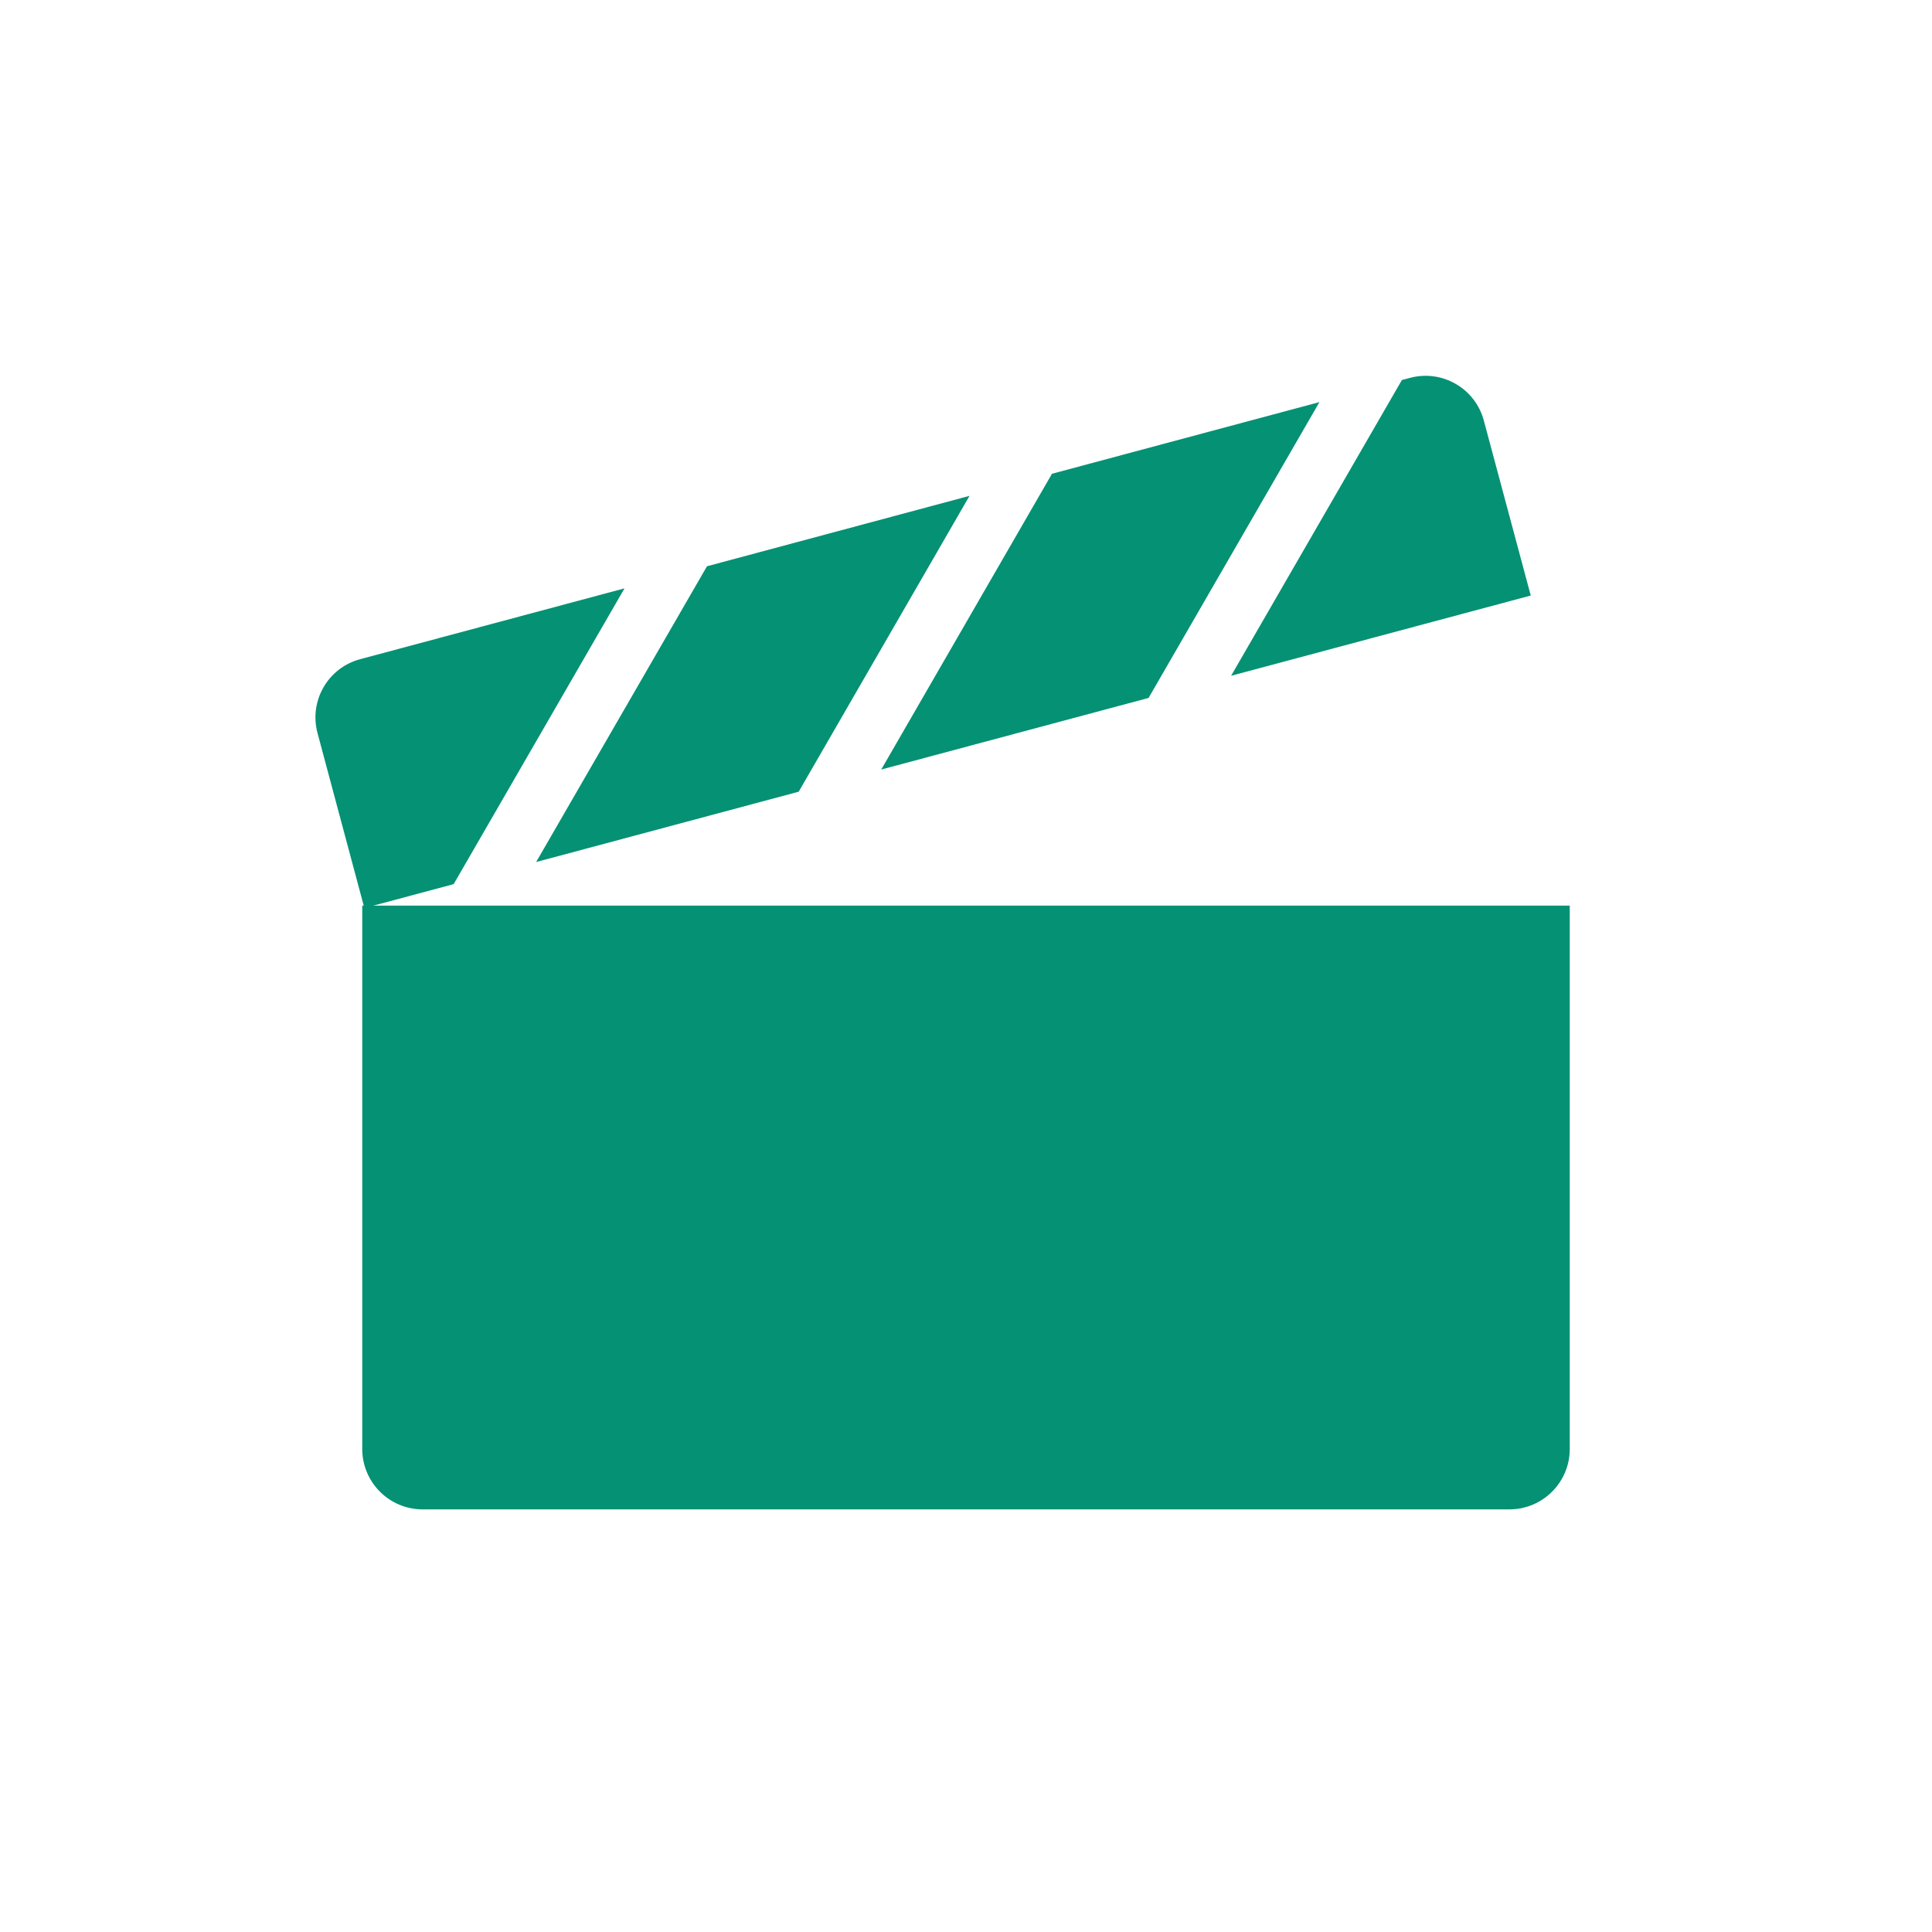
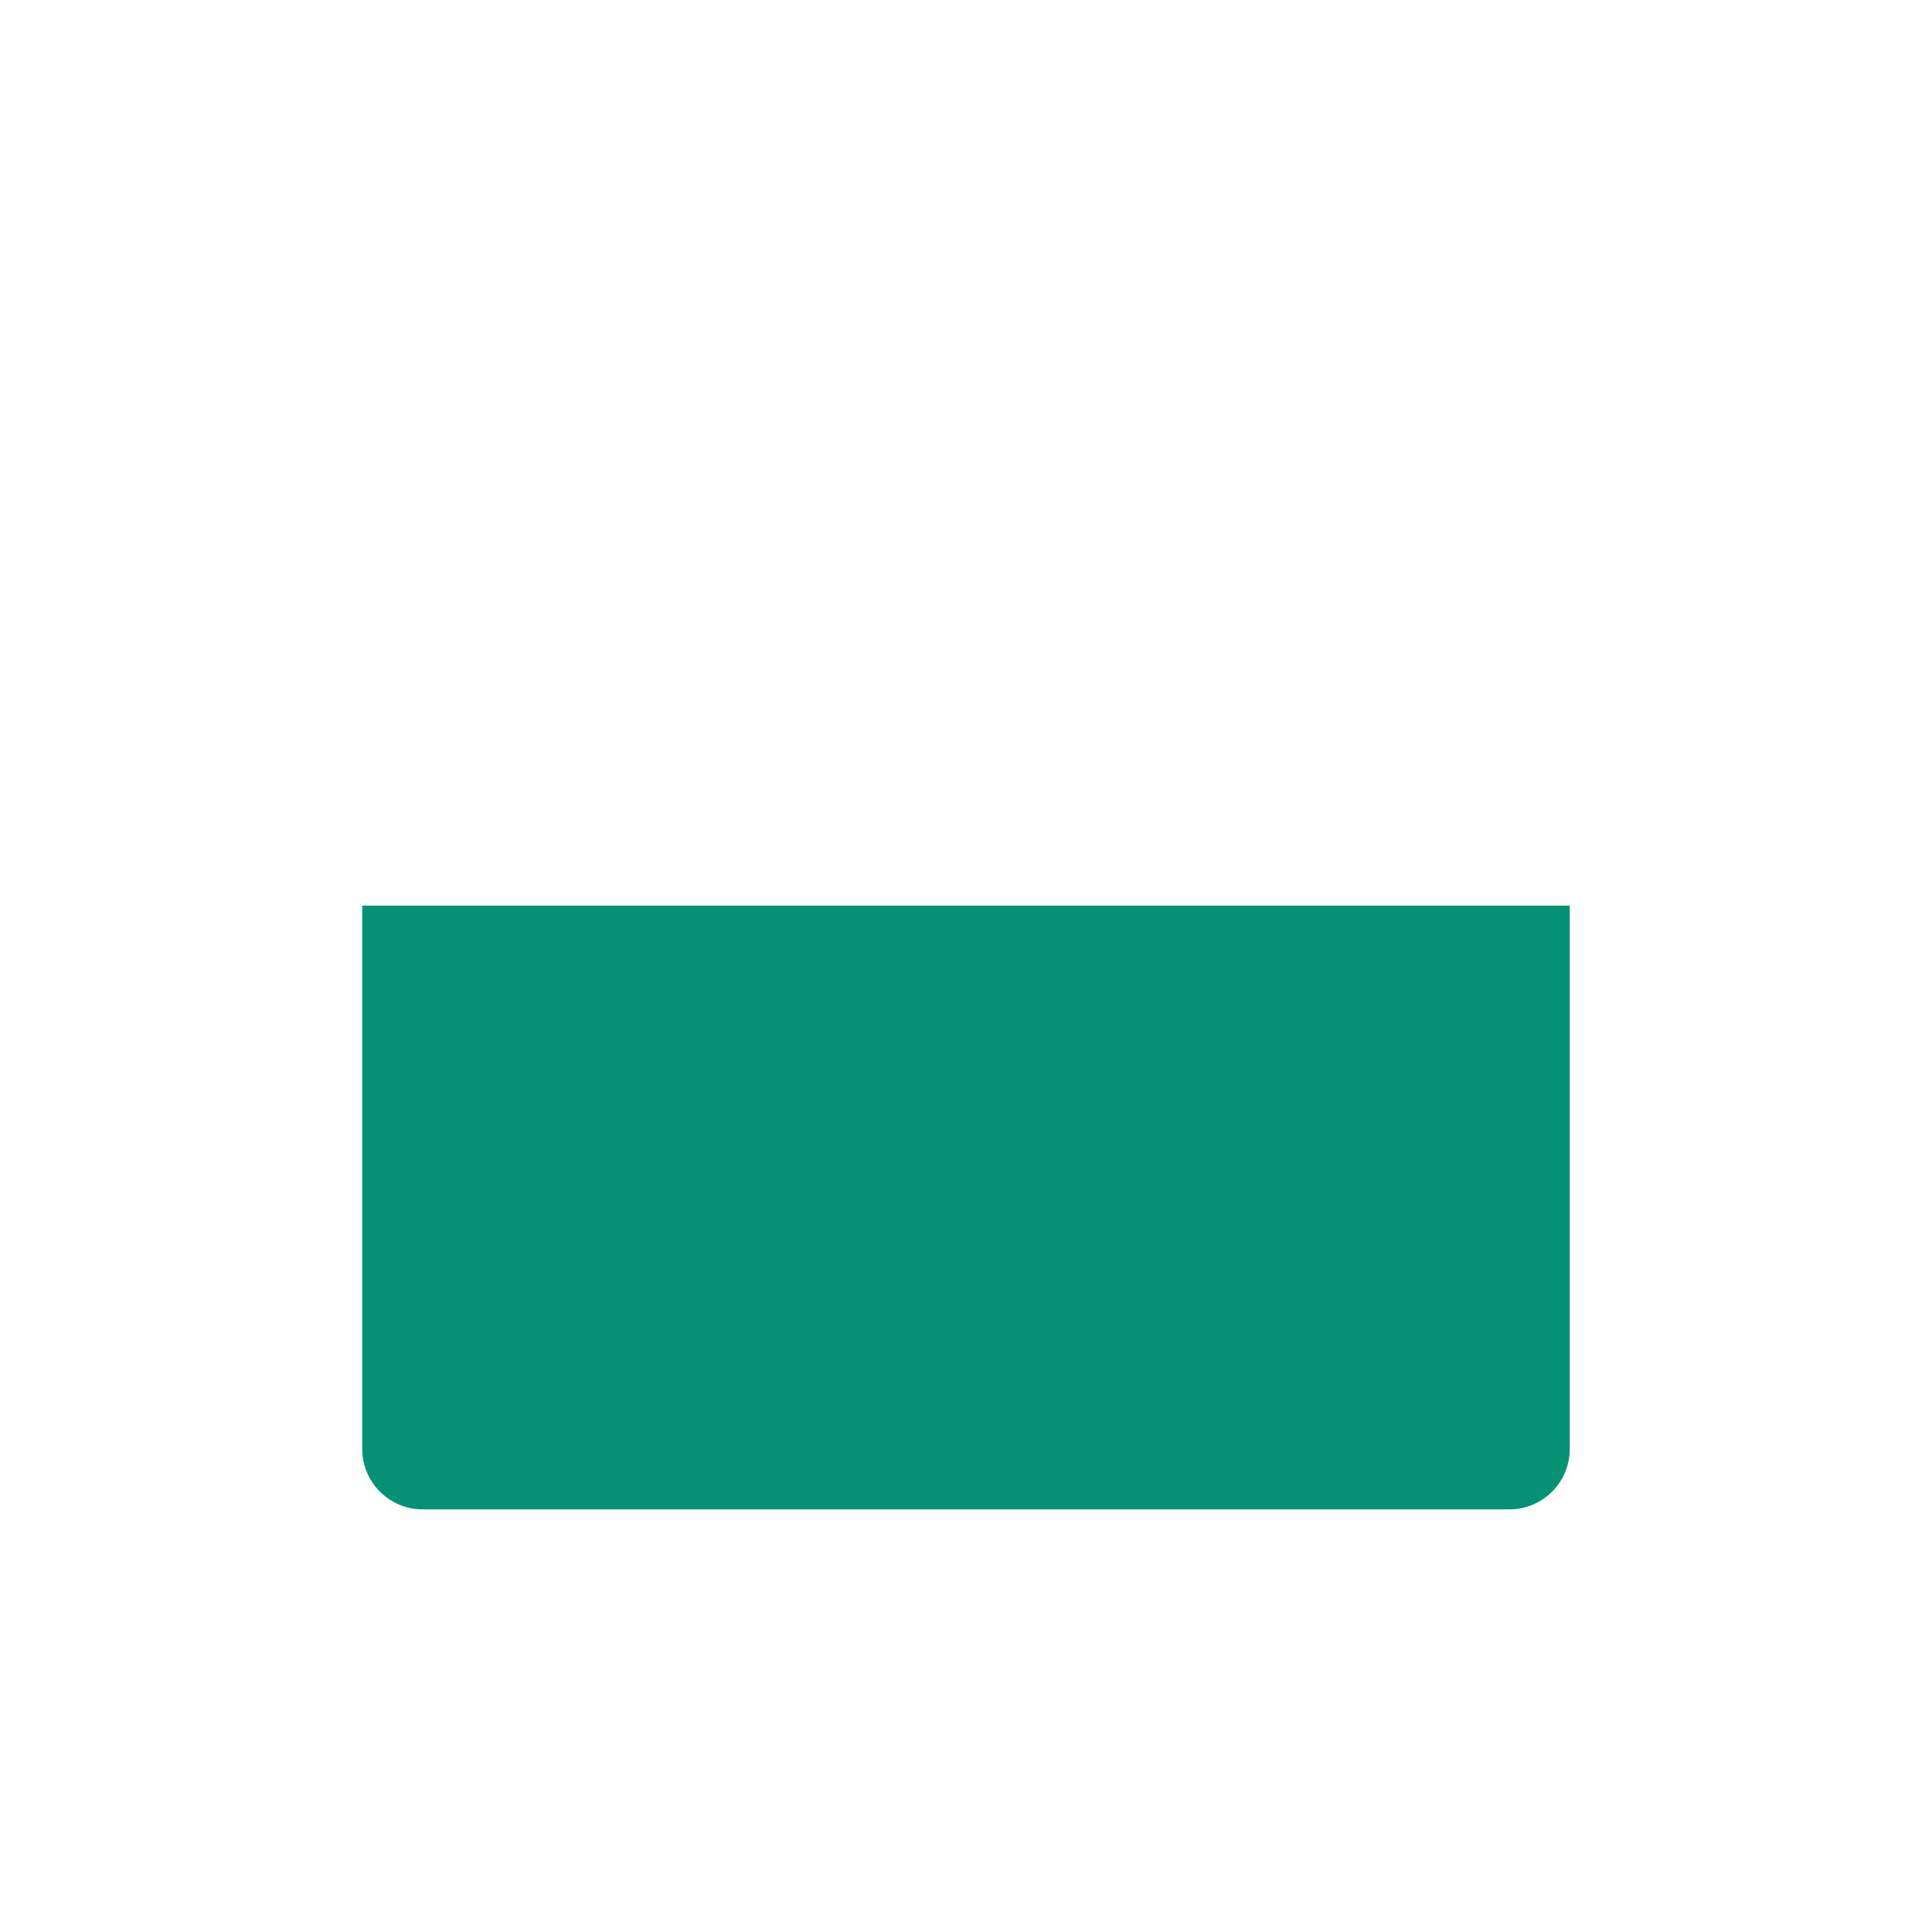
<svg xmlns="http://www.w3.org/2000/svg" width="32" height="32" viewBox="0 0 32 32" fill="none">
-   <path d="M7.514 14.644L6.035 15.04L5.259 12.142C5.116 11.609 5.432 11.06 5.966 10.918L10.344 9.745L7.514 14.644ZM13.229 13.113L8.88 14.278L11.71 9.379L16.058 8.213L13.229 13.113ZM19.024 11.56L14.596 12.746L17.424 7.847L21.854 6.66L19.024 11.56ZM23.353 6.259C23.886 6.116 24.434 6.432 24.577 6.966L25.354 9.864L20.391 11.193L23.22 6.294L23.353 6.259Z" fill="#059174" />
  <path d="M6 15H26V24C26 24.552 25.552 25 25 25H7C6.448 25 6 24.552 6 24V15Z" fill="#059174" />
</svg>